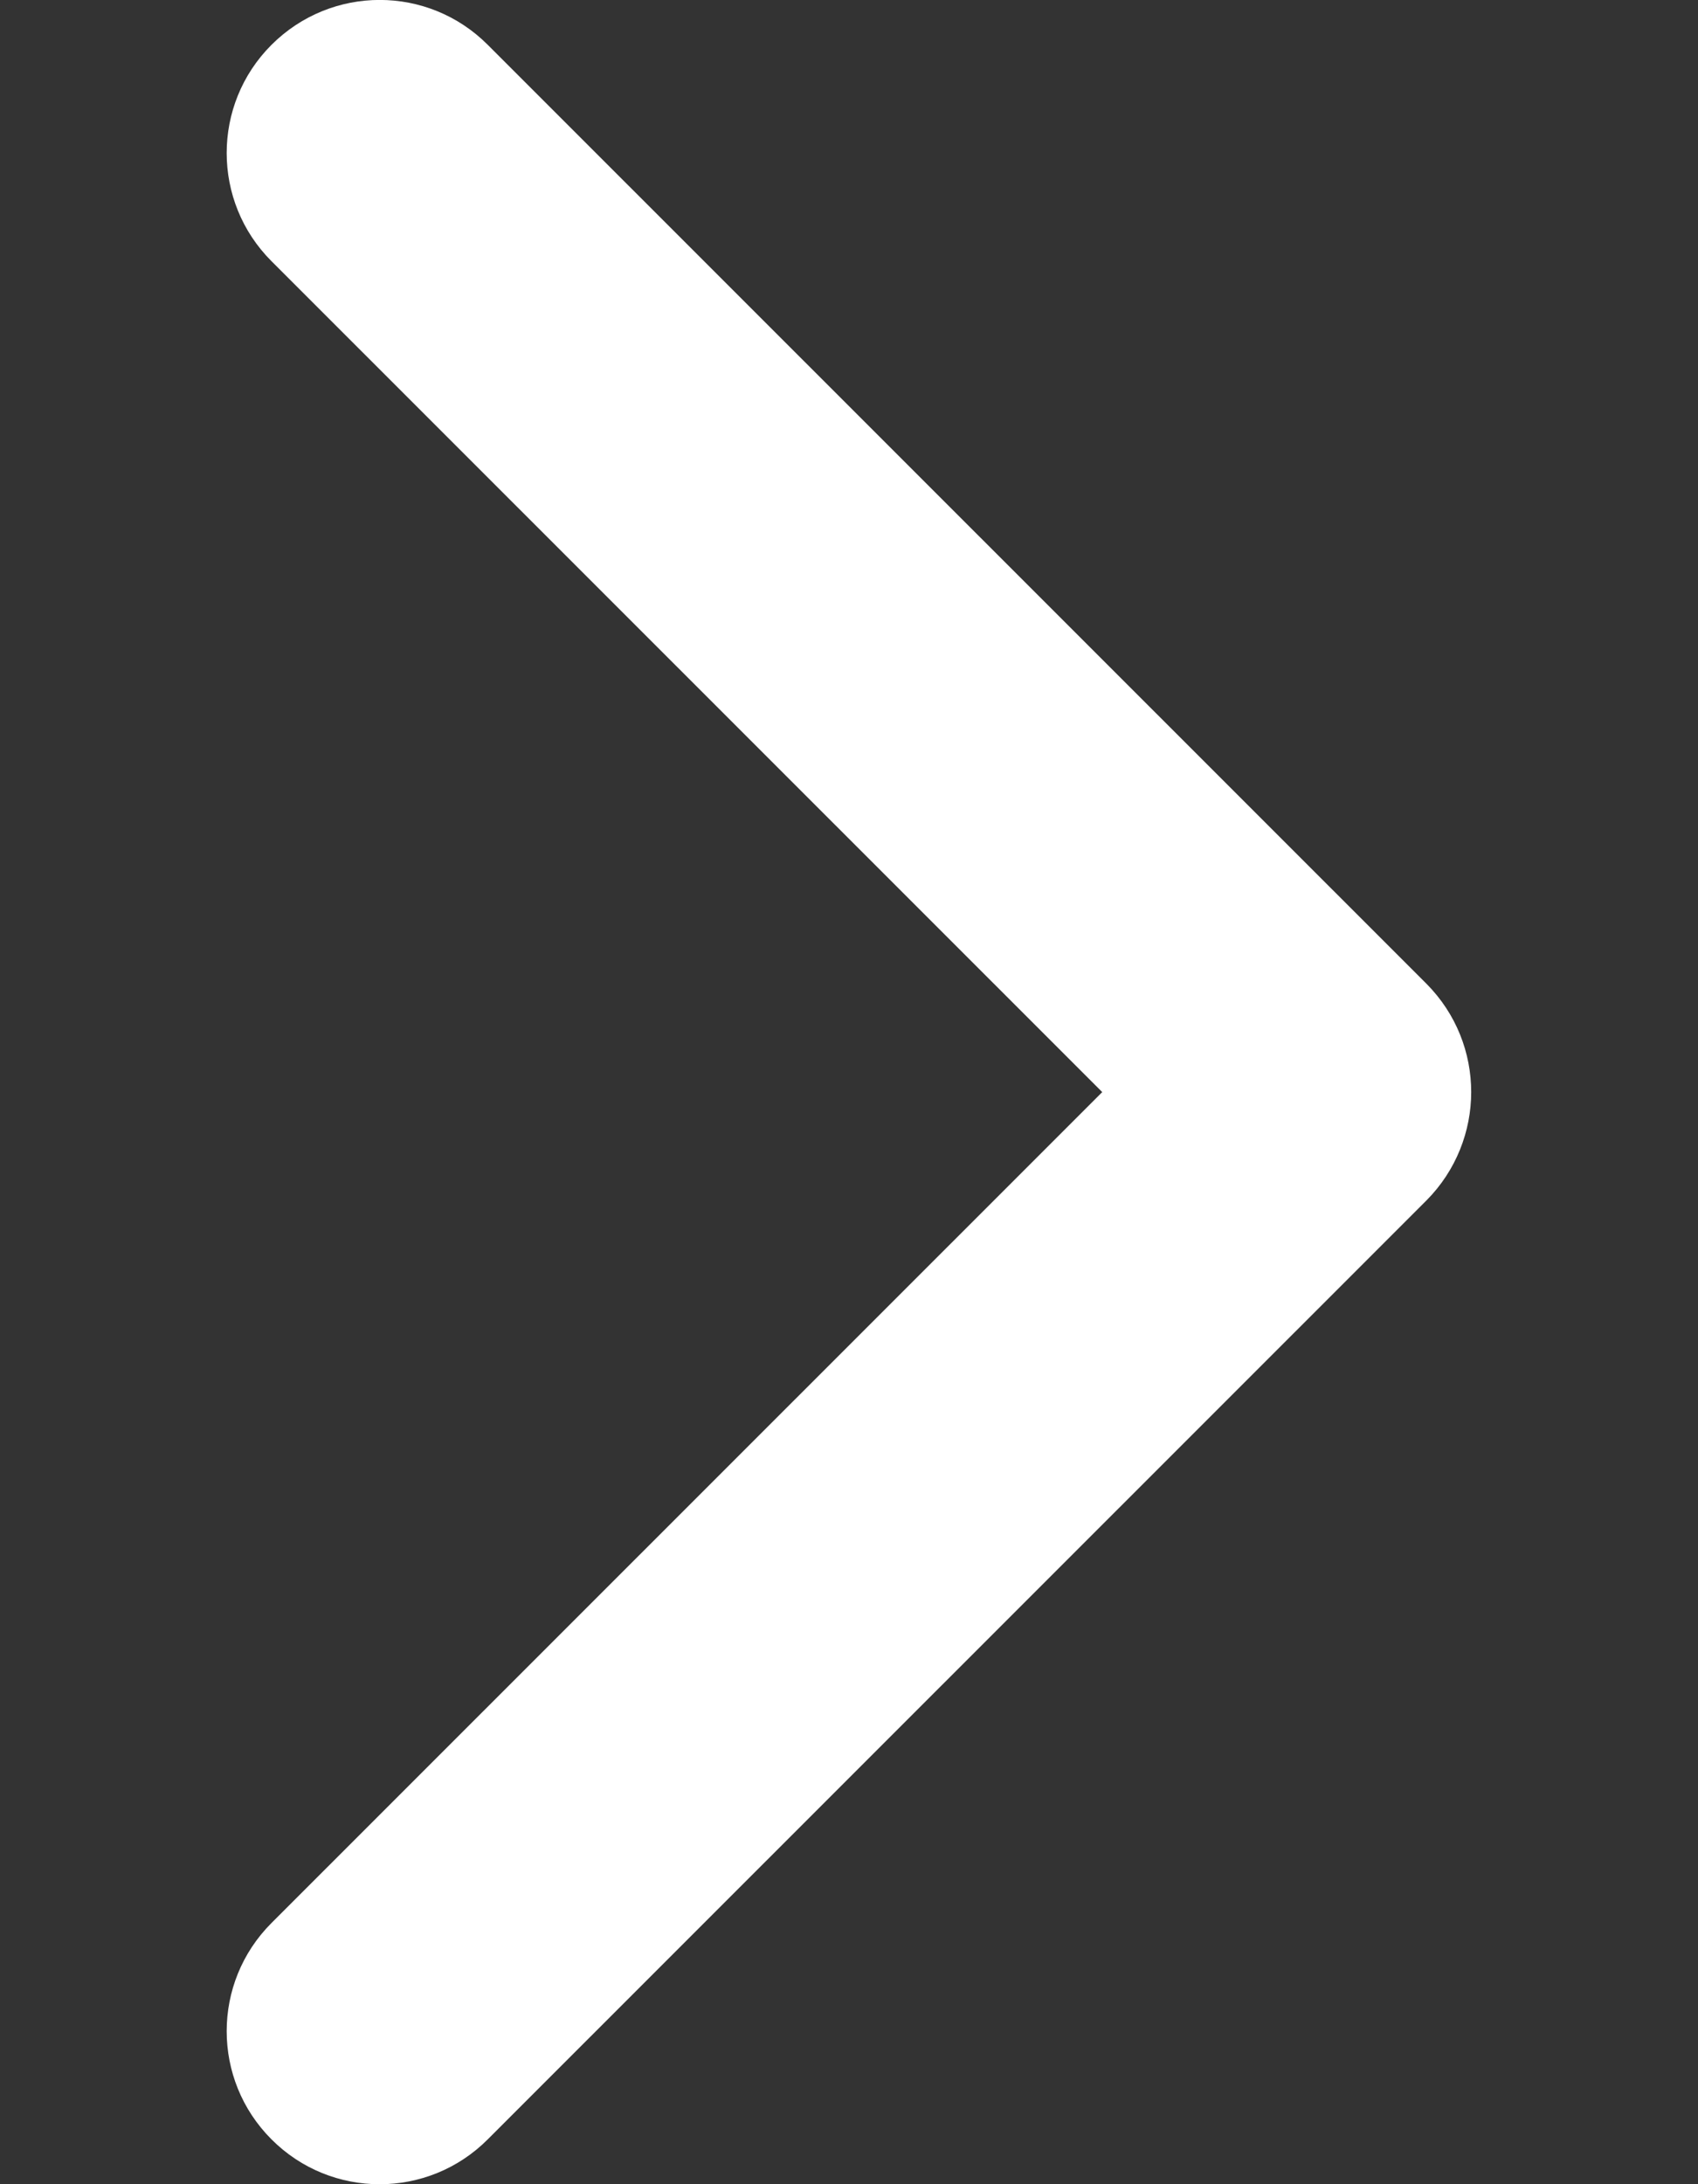
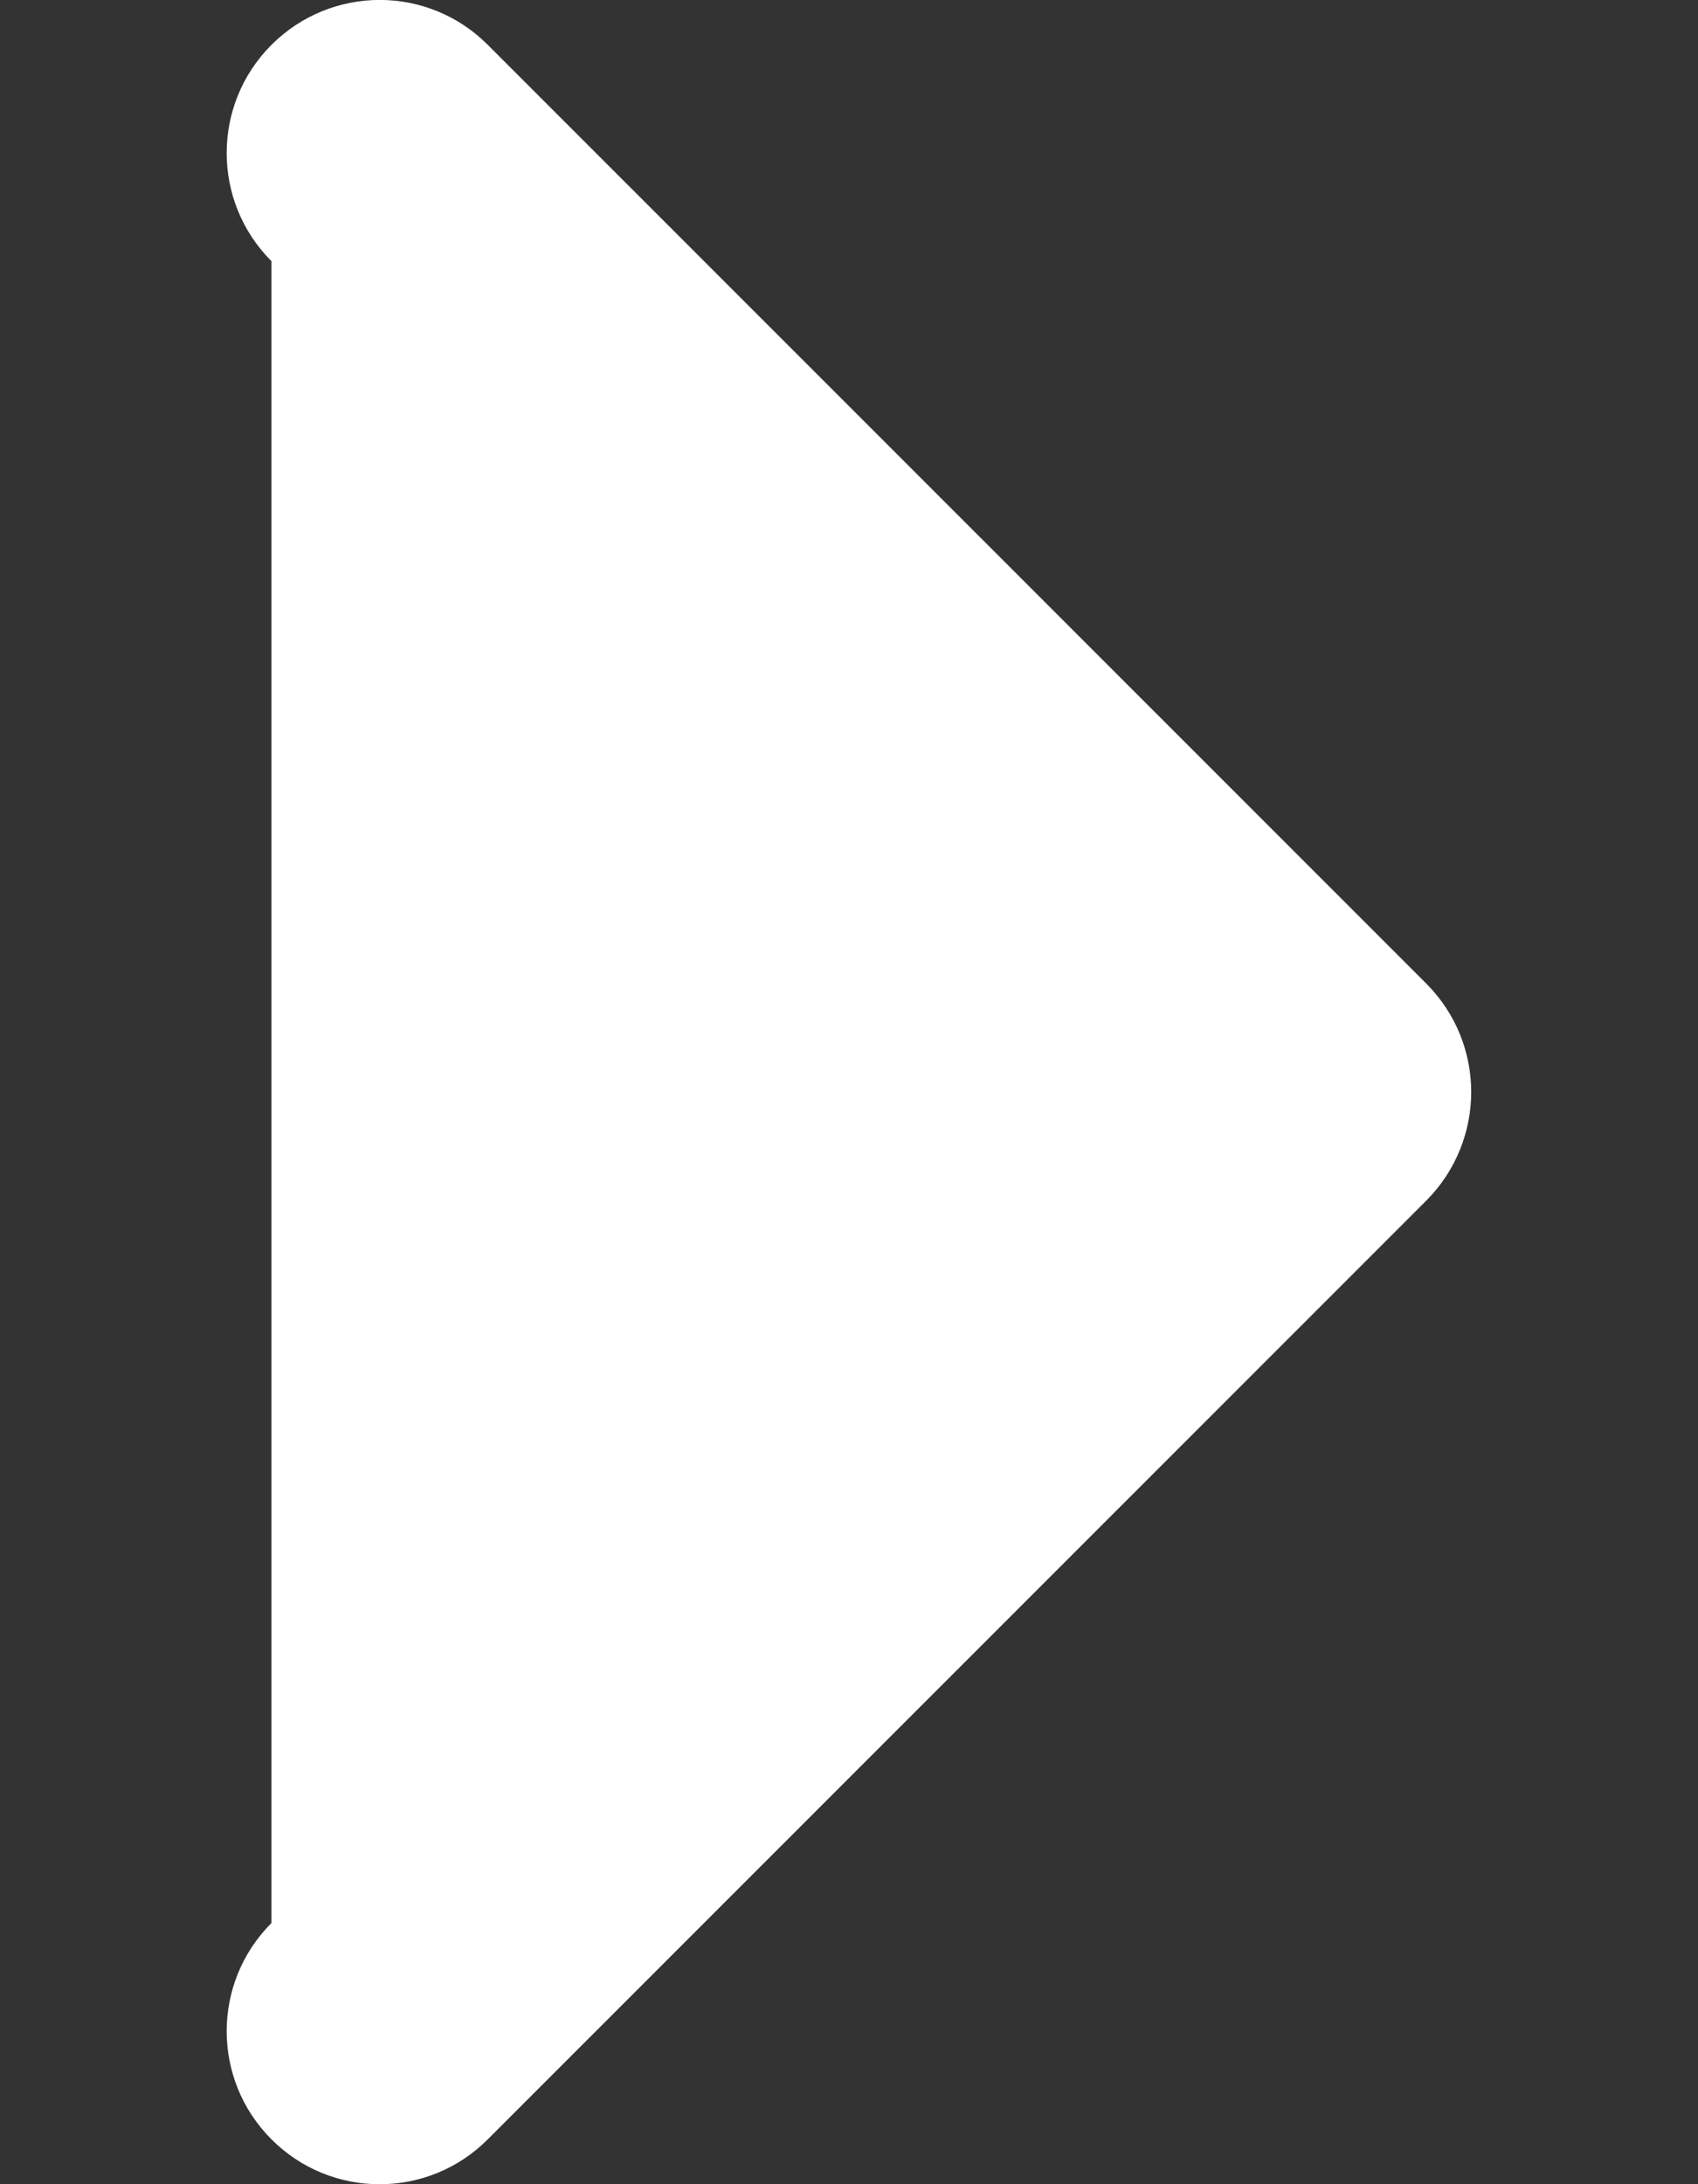
<svg xmlns="http://www.w3.org/2000/svg" width="7" height="9" viewBox="0 0 7 9" fill="none">
  <rect x="0" y="0" width="7" height="9" fill="#333333" stroke="none" />
-   <path d="M6.065 4.5C6.065 4.661 6.003 4.823 5.881 4.946L2.011 8.815C1.765 9.062 1.365 9.062 1.119 8.815C0.873 8.569 0.873 8.17 1.119 7.924L4.544 4.5L1.119 1.076C0.873 0.83 0.873 0.431 1.119 0.185C1.366 -0.062 1.765 -0.062 2.011 0.185L5.881 4.054C6.004 4.178 6.065 4.339 6.065 4.5Z" fill="#FFF" />
+   <path d="M6.065 4.5C6.065 4.661 6.003 4.823 5.881 4.946L2.011 8.815C1.765 9.062 1.365 9.062 1.119 8.815C0.873 8.569 0.873 8.17 1.119 7.924L1.119 1.076C0.873 0.83 0.873 0.431 1.119 0.185C1.366 -0.062 1.765 -0.062 2.011 0.185L5.881 4.054C6.004 4.178 6.065 4.339 6.065 4.5Z" fill="#FFF" />
</svg>